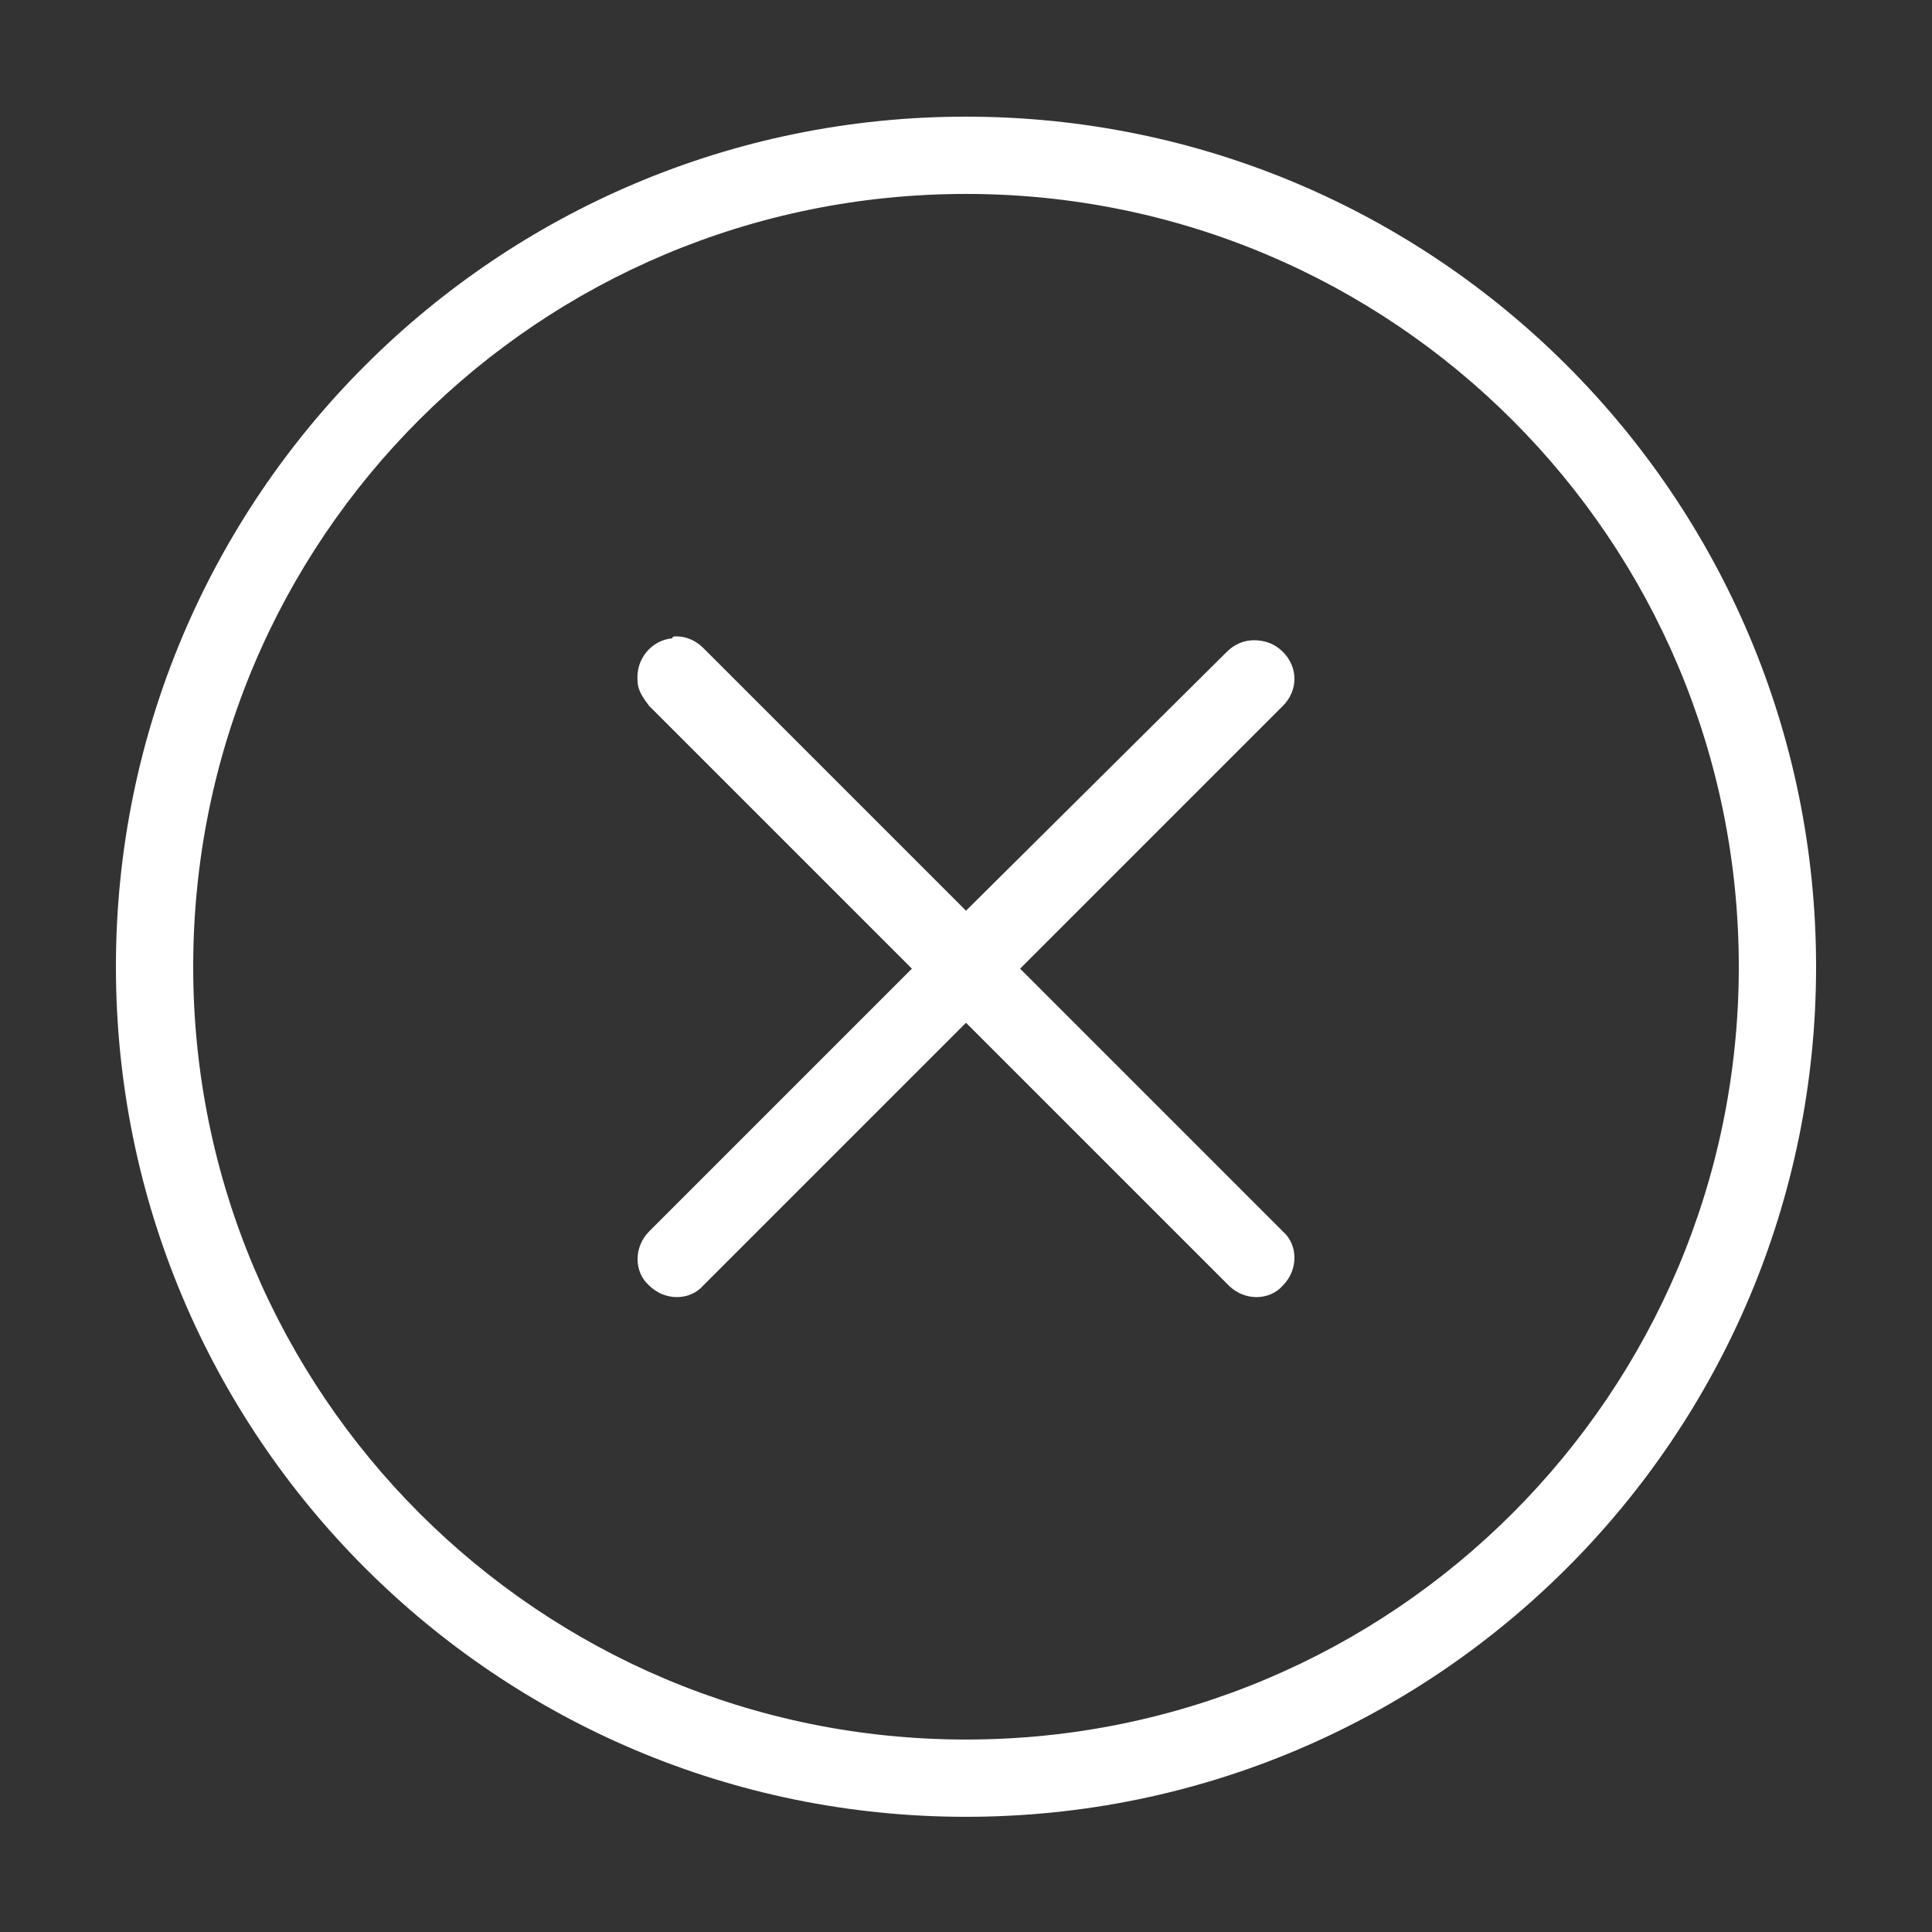
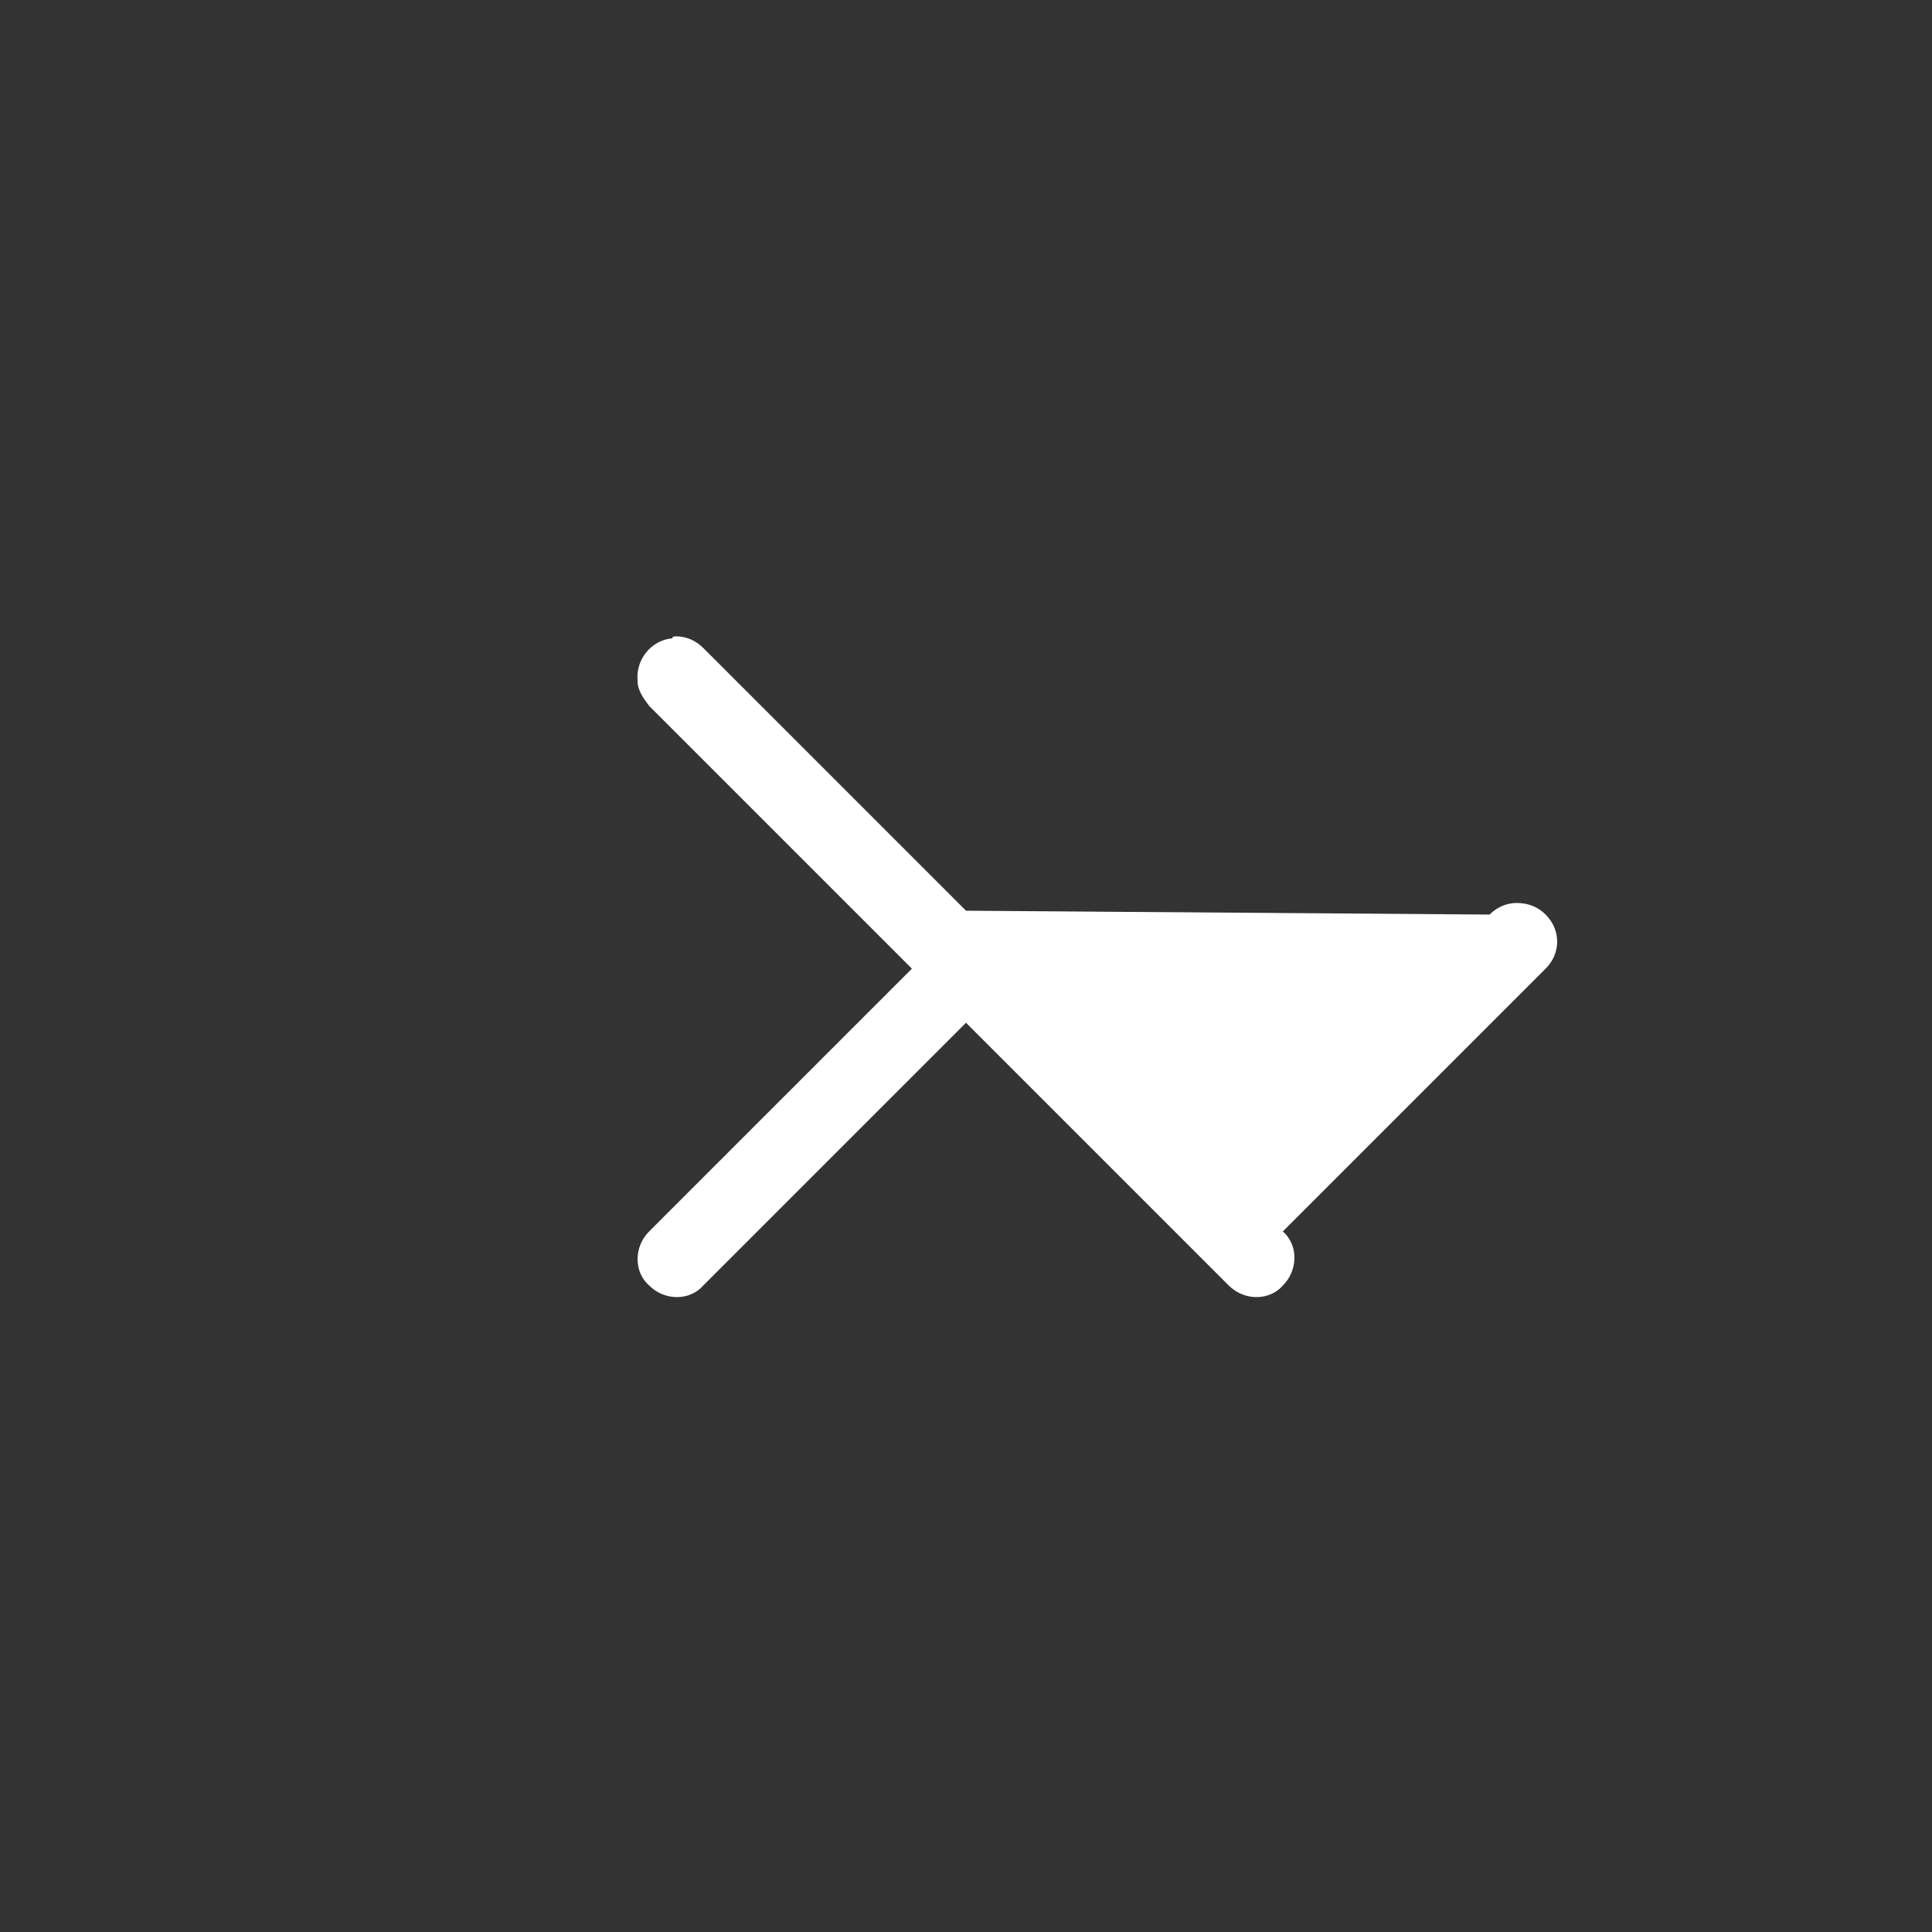
<svg xmlns="http://www.w3.org/2000/svg" version="1.1" id="Layer_1" x="0px" y="0px" viewBox="0 0 100 100" style="enable-background:new 0 0 100 100;" xml:space="preserve">
  <rect x="0" y="0" width="100" height="100" fill="#333333" stroke="none" />
  <style type="text/css">
	.st0{fill:#FFFFFF;}
</style>
  <g transform="translate(0,-952.362)">
-     <path class="st0" d="M50,958.4c-24.3,0-44,19.7-44,44c0,24.3,19.7,44,44,44s44-19.7,44-44S74.3,958.4,50,958.4z M50,962.4   c22.1,0,40,17.9,40,40s-17.9,40-40,40s-40-17.9-40-40C10,980.2,27.9,962.4,50,962.4z" />
-     <path class="st0" d="M34.8,985.4c-1.1,0.1-1.9,1.1-1.8,2.2c0,0.5,0.3,0.9,0.6,1.3l13.6,13.6l-13.6,13.6c-0.8,0.8-0.8,2.1,0,2.8   c0.8,0.8,2.1,0.8,2.8,0l0,0l13.6-13.6l13.6,13.6c0.8,0.8,2.1,0.8,2.8,0c0.8-0.8,0.8-2.1,0-2.8l0,0l-13.6-13.6l13.6-13.6   c0.8-0.8,0.8-2,0-2.8c-0.4-0.4-0.9-0.6-1.5-0.6c-0.5,0-1,0.2-1.4,0.6L50,999.5l-13.6-13.6c-0.4-0.4-0.9-0.6-1.4-0.6   C34.9,985.3,34.8,985.3,34.8,985.4z" />
+     <path class="st0" d="M34.8,985.4c-1.1,0.1-1.9,1.1-1.8,2.2c0,0.5,0.3,0.9,0.6,1.3l13.6,13.6l-13.6,13.6c-0.8,0.8-0.8,2.1,0,2.8   c0.8,0.8,2.1,0.8,2.8,0l0,0l13.6-13.6l13.6,13.6c0.8,0.8,2.1,0.8,2.8,0c0.8-0.8,0.8-2.1,0-2.8l0,0l13.6-13.6   c0.8-0.8,0.8-2,0-2.8c-0.4-0.4-0.9-0.6-1.5-0.6c-0.5,0-1,0.2-1.4,0.6L50,999.5l-13.6-13.6c-0.4-0.4-0.9-0.6-1.4-0.6   C34.9,985.3,34.8,985.3,34.8,985.4z" />
  </g>
</svg>